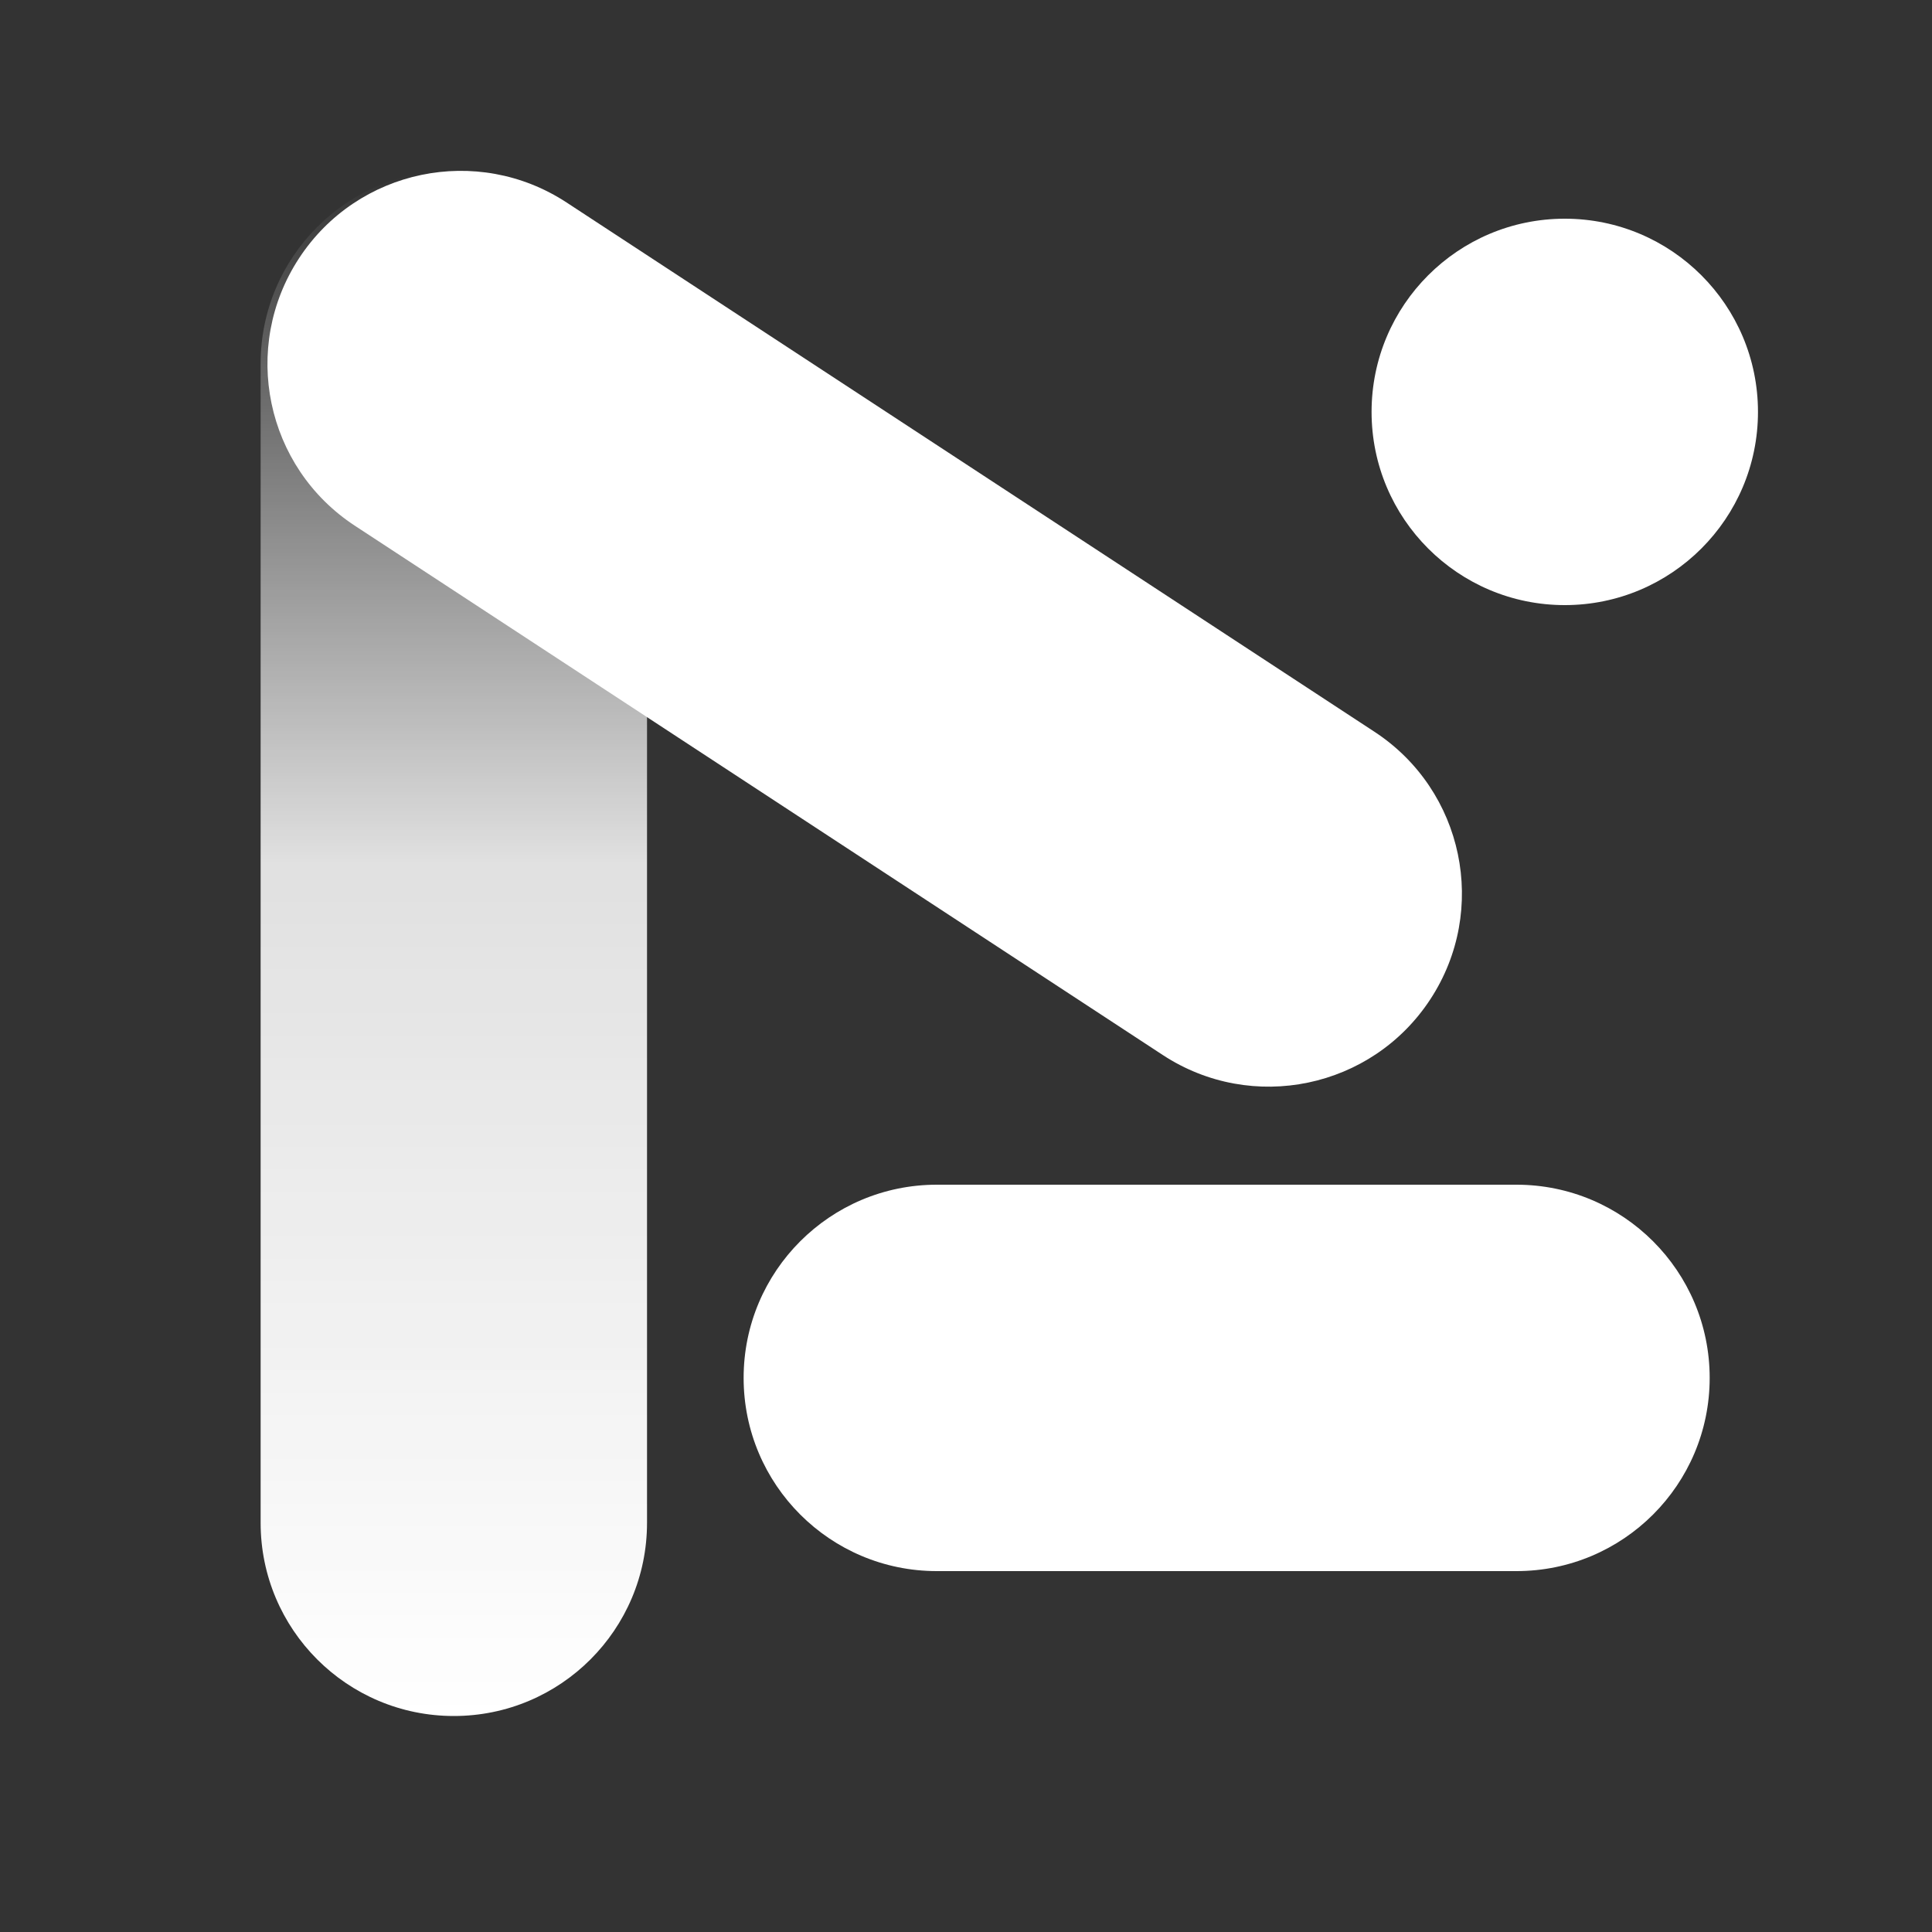
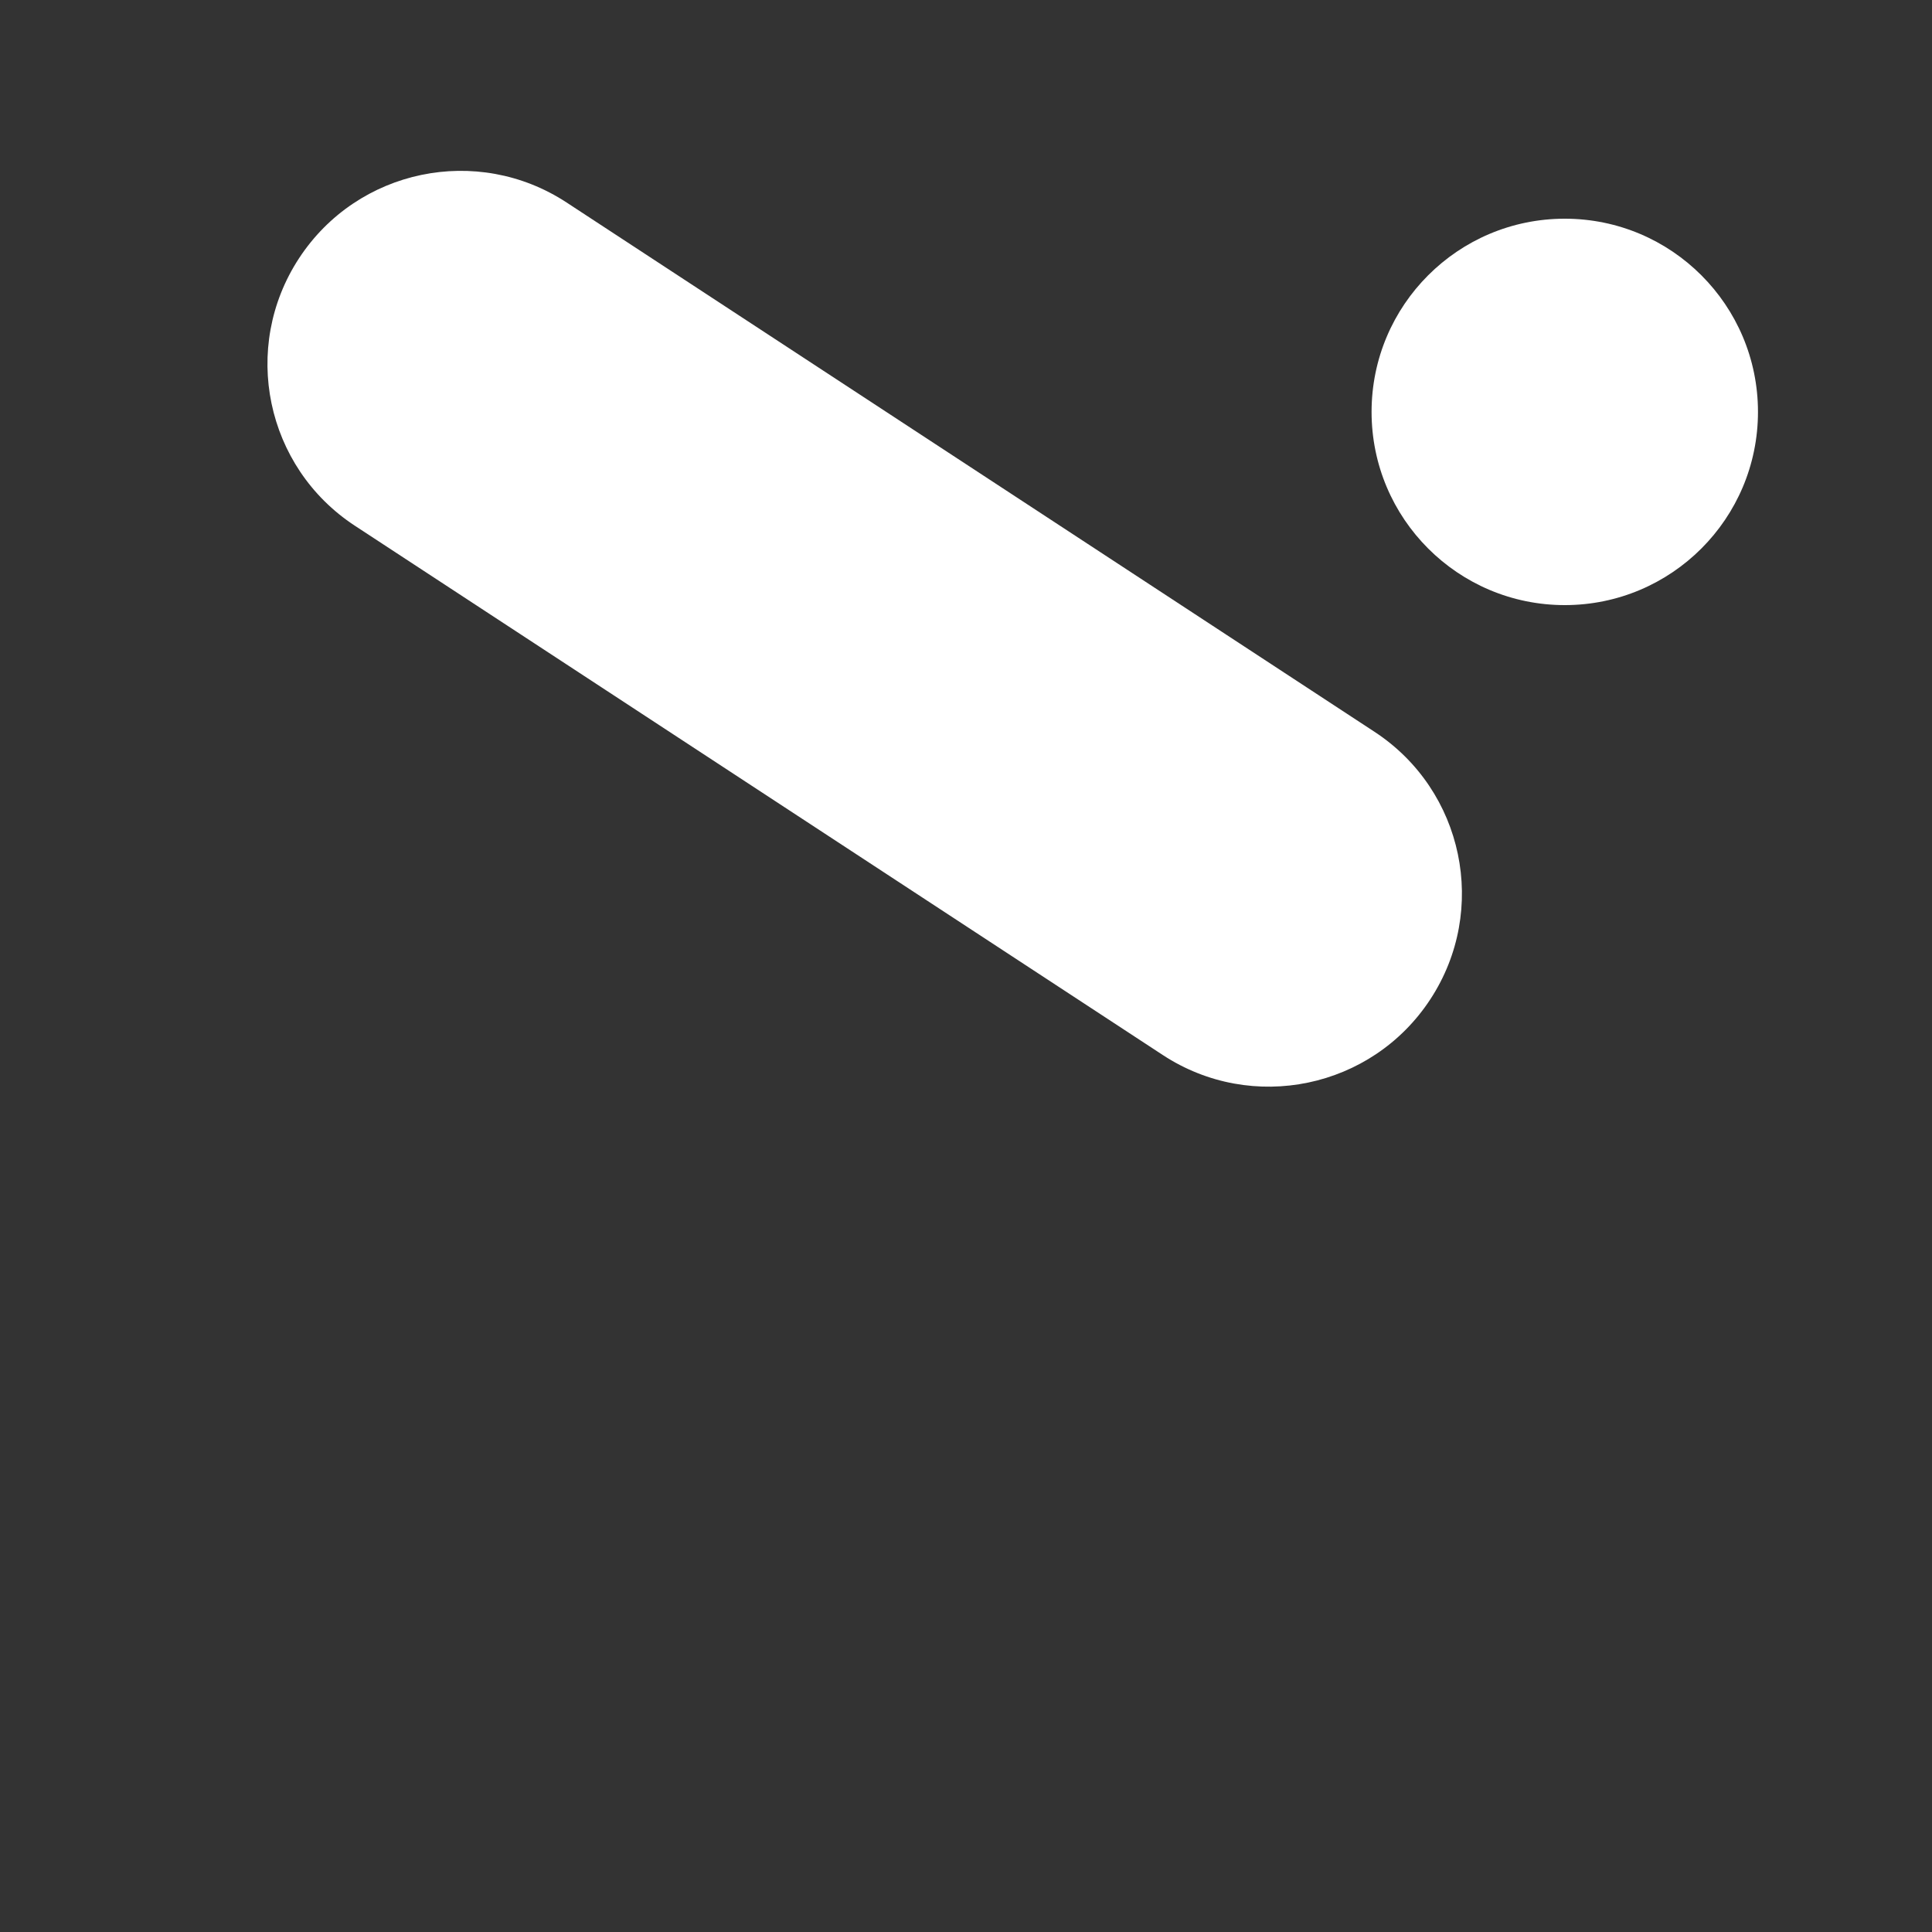
<svg xmlns="http://www.w3.org/2000/svg" width="40" height="40" viewBox="0 0 40 40" fill="none">
  <rect x="0" y="0" width="40" height="40" fill="#333333" stroke="none" />
-   <path fill-rule="evenodd" clip-rule="evenodd" d="M13.396 7.528C13.396 5.319 11.606 3.528 9.396 3.528C7.187 3.528 5.396 5.319 5.396 7.528V15.528V23.528V31.528C5.396 33.738 7.187 35.528 9.396 35.528C11.606 35.528 13.396 33.738 13.396 31.528V23.528V15.528V7.528Z" fill="url(#paint0_linear_1723_47997)" />
  <path fill-rule="evenodd" clip-rule="evenodd" d="M6.192 5.346C7.403 3.498 9.882 2.981 11.73 4.192L15.076 6.384L21.768 10.768L28.459 15.152C30.307 16.363 30.824 18.842 29.613 20.69C28.403 22.538 25.923 23.054 24.076 21.844L17.384 17.46L10.692 13.076L7.346 10.884C5.498 9.673 4.981 7.194 6.192 5.346Z" fill="white" />
-   <path fill-rule="evenodd" clip-rule="evenodd" d="M15.396 28.528C15.396 26.319 17.187 24.528 19.396 24.528H23.396H31.396C33.606 24.528 35.397 26.319 35.397 28.528C35.397 30.738 33.606 32.528 31.396 32.528H23.396H19.396C17.187 32.528 15.396 30.738 15.396 28.528Z" fill="white" />
  <circle cx="32.397" cy="8.528" r="4" transform="rotate(-90 32.397 8.528)" fill="white" />
  <defs>
    <linearGradient id="paint0_linear_1723_47997" x1="9.396" y1="3.528" x2="9.396" y2="35.528" gradientUnits="userSpaceOnUse">
      <stop stop-color="white" stop-opacity="0" />
      <stop offset="0.448" stop-color="white" stop-opacity="0.85" />
      <stop offset="1" stop-color="white" />
    </linearGradient>
  </defs>
</svg>